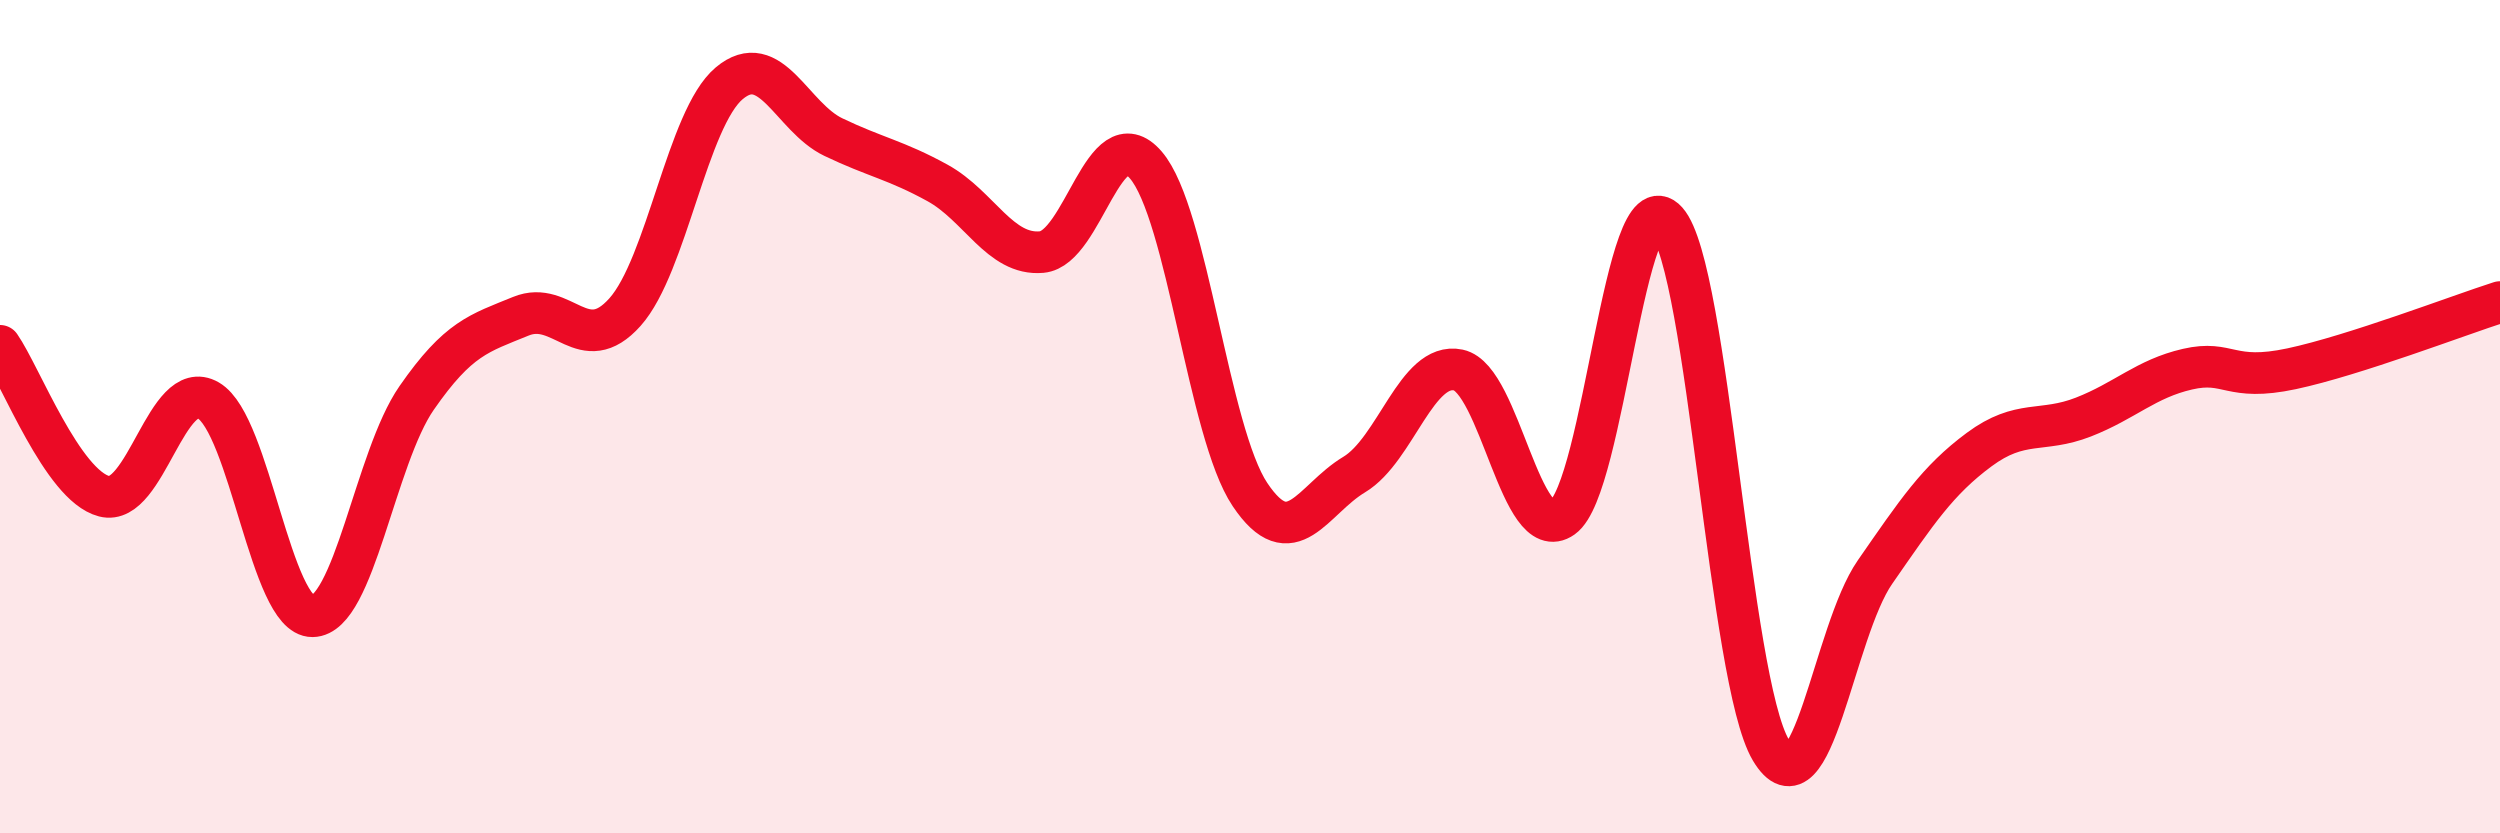
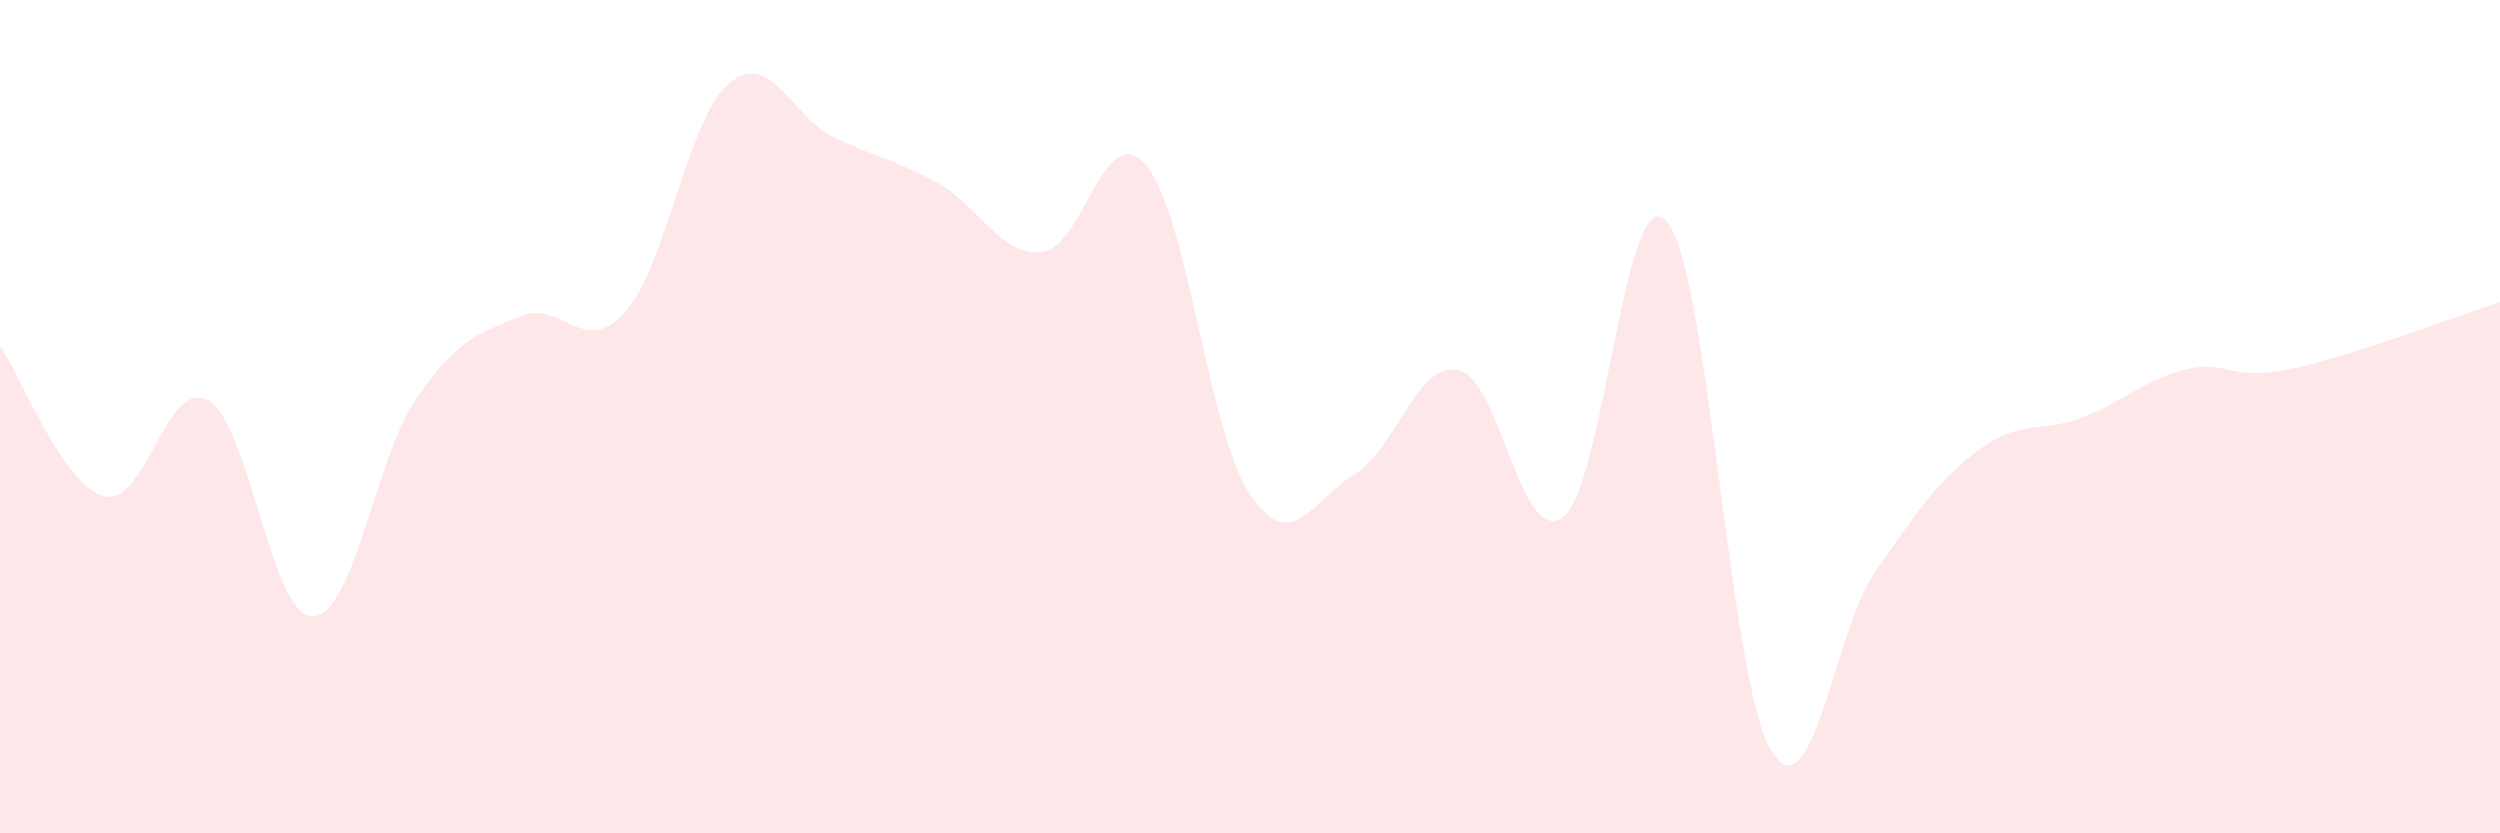
<svg xmlns="http://www.w3.org/2000/svg" width="60" height="20" viewBox="0 0 60 20">
  <path d="M 0,8.3 C 0.5,9.02 1.5,11.65 2.5,11.91 C 3.5,12.17 4,9.03 5,9.61 C 6,10.19 6.5,14.8 7.5,14.79 C 8.5,14.78 9,10.99 10,9.55 C 11,8.11 11.5,8 12.5,7.59 C 13.5,7.18 14,8.61 15,7.49 C 16,6.37 16.5,2.84 17.5,2 C 18.5,1.16 19,2.81 20,3.29 C 21,3.77 21.5,3.84 22.5,4.39 C 23.5,4.94 24,6.14 25,6.05 C 26,5.96 26.5,2.8 27.5,3.96 C 28.5,5.12 29,10.38 30,11.87 C 31,13.36 31.5,11.99 32.5,11.39 C 33.5,10.79 34,8.67 35,8.88 C 36,9.09 36.5,13.13 37.5,12.42 C 38.5,11.71 39,4.19 40,5.31 C 41,6.43 41.5,16.32 42.5,18 C 43.5,19.68 44,15.17 45,13.73 C 46,12.29 46.5,11.53 47.5,10.79 C 48.5,10.05 49,10.4 50,10.01 C 51,9.62 51.5,9.09 52.5,8.86 C 53.5,8.63 53.5,9.17 55,8.85 C 56.5,8.53 59,7.57 60,7.25L60 20L0 20Z" fill="#EB0A25" opacity="0.1" stroke-linecap="round" stroke-linejoin="round" />
-   <path d="M 0,8.3 C 0.5,9.02 1.5,11.65 2.5,11.91 C 3.5,12.17 4,9.03 5,9.61 C 6,10.19 6.5,14.8 7.5,14.79 C 8.5,14.78 9,10.99 10,9.55 C 11,8.11 11.5,8 12.5,7.59 C 13.5,7.18 14,8.61 15,7.49 C 16,6.37 16.5,2.84 17.5,2 C 18.5,1.16 19,2.81 20,3.29 C 21,3.77 21.5,3.84 22.5,4.39 C 23.5,4.94 24,6.14 25,6.05 C 26,5.96 26.5,2.8 27.5,3.96 C 28.5,5.12 29,10.38 30,11.87 C 31,13.36 31.5,11.99 32.5,11.39 C 33.5,10.79 34,8.67 35,8.88 C 36,9.09 36.5,13.13 37.5,12.42 C 38.5,11.71 39,4.19 40,5.31 C 41,6.43 41.5,16.32 42.5,18 C 43.5,19.68 44,15.17 45,13.73 C 46,12.29 46.5,11.53 47.5,10.79 C 48.5,10.05 49,10.4 50,10.01 C 51,9.62 51.5,9.09 52.5,8.86 C 53.5,8.63 53.5,9.17 55,8.85 C 56.5,8.53 59,7.57 60,7.25" stroke="#EB0A25" stroke-width="1" fill="none" stroke-linecap="round" stroke-linejoin="round" />
</svg>